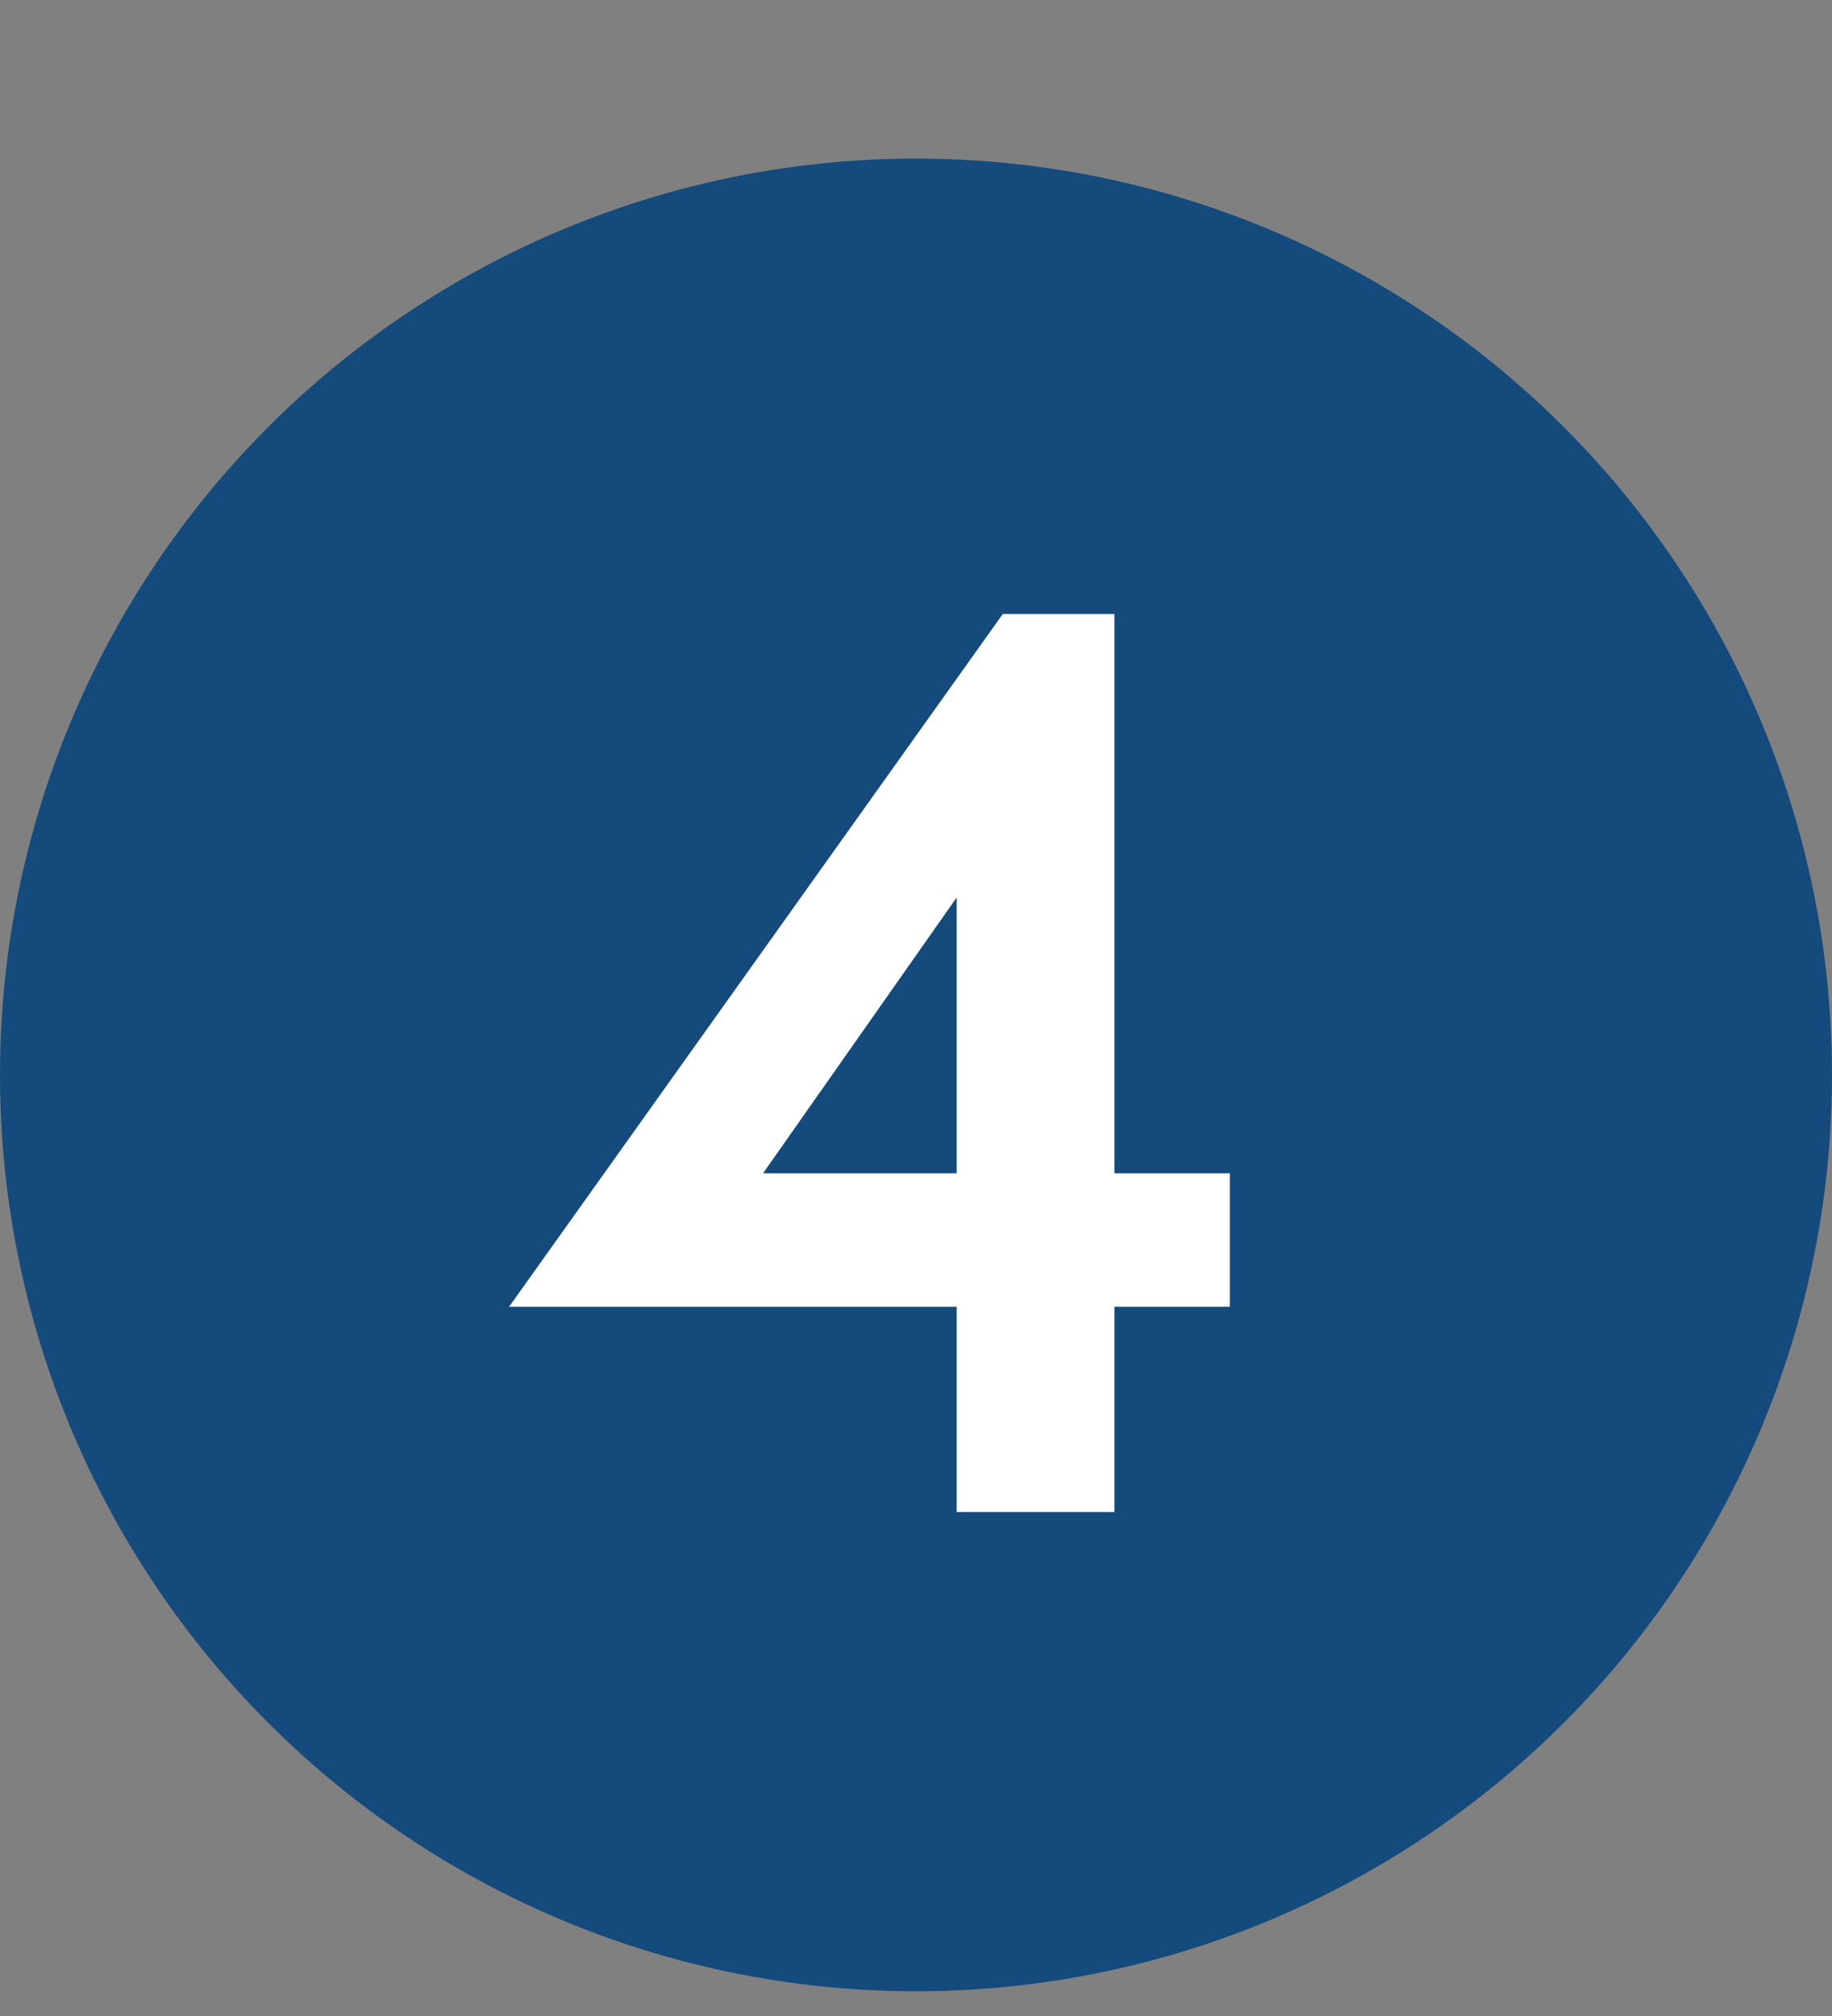
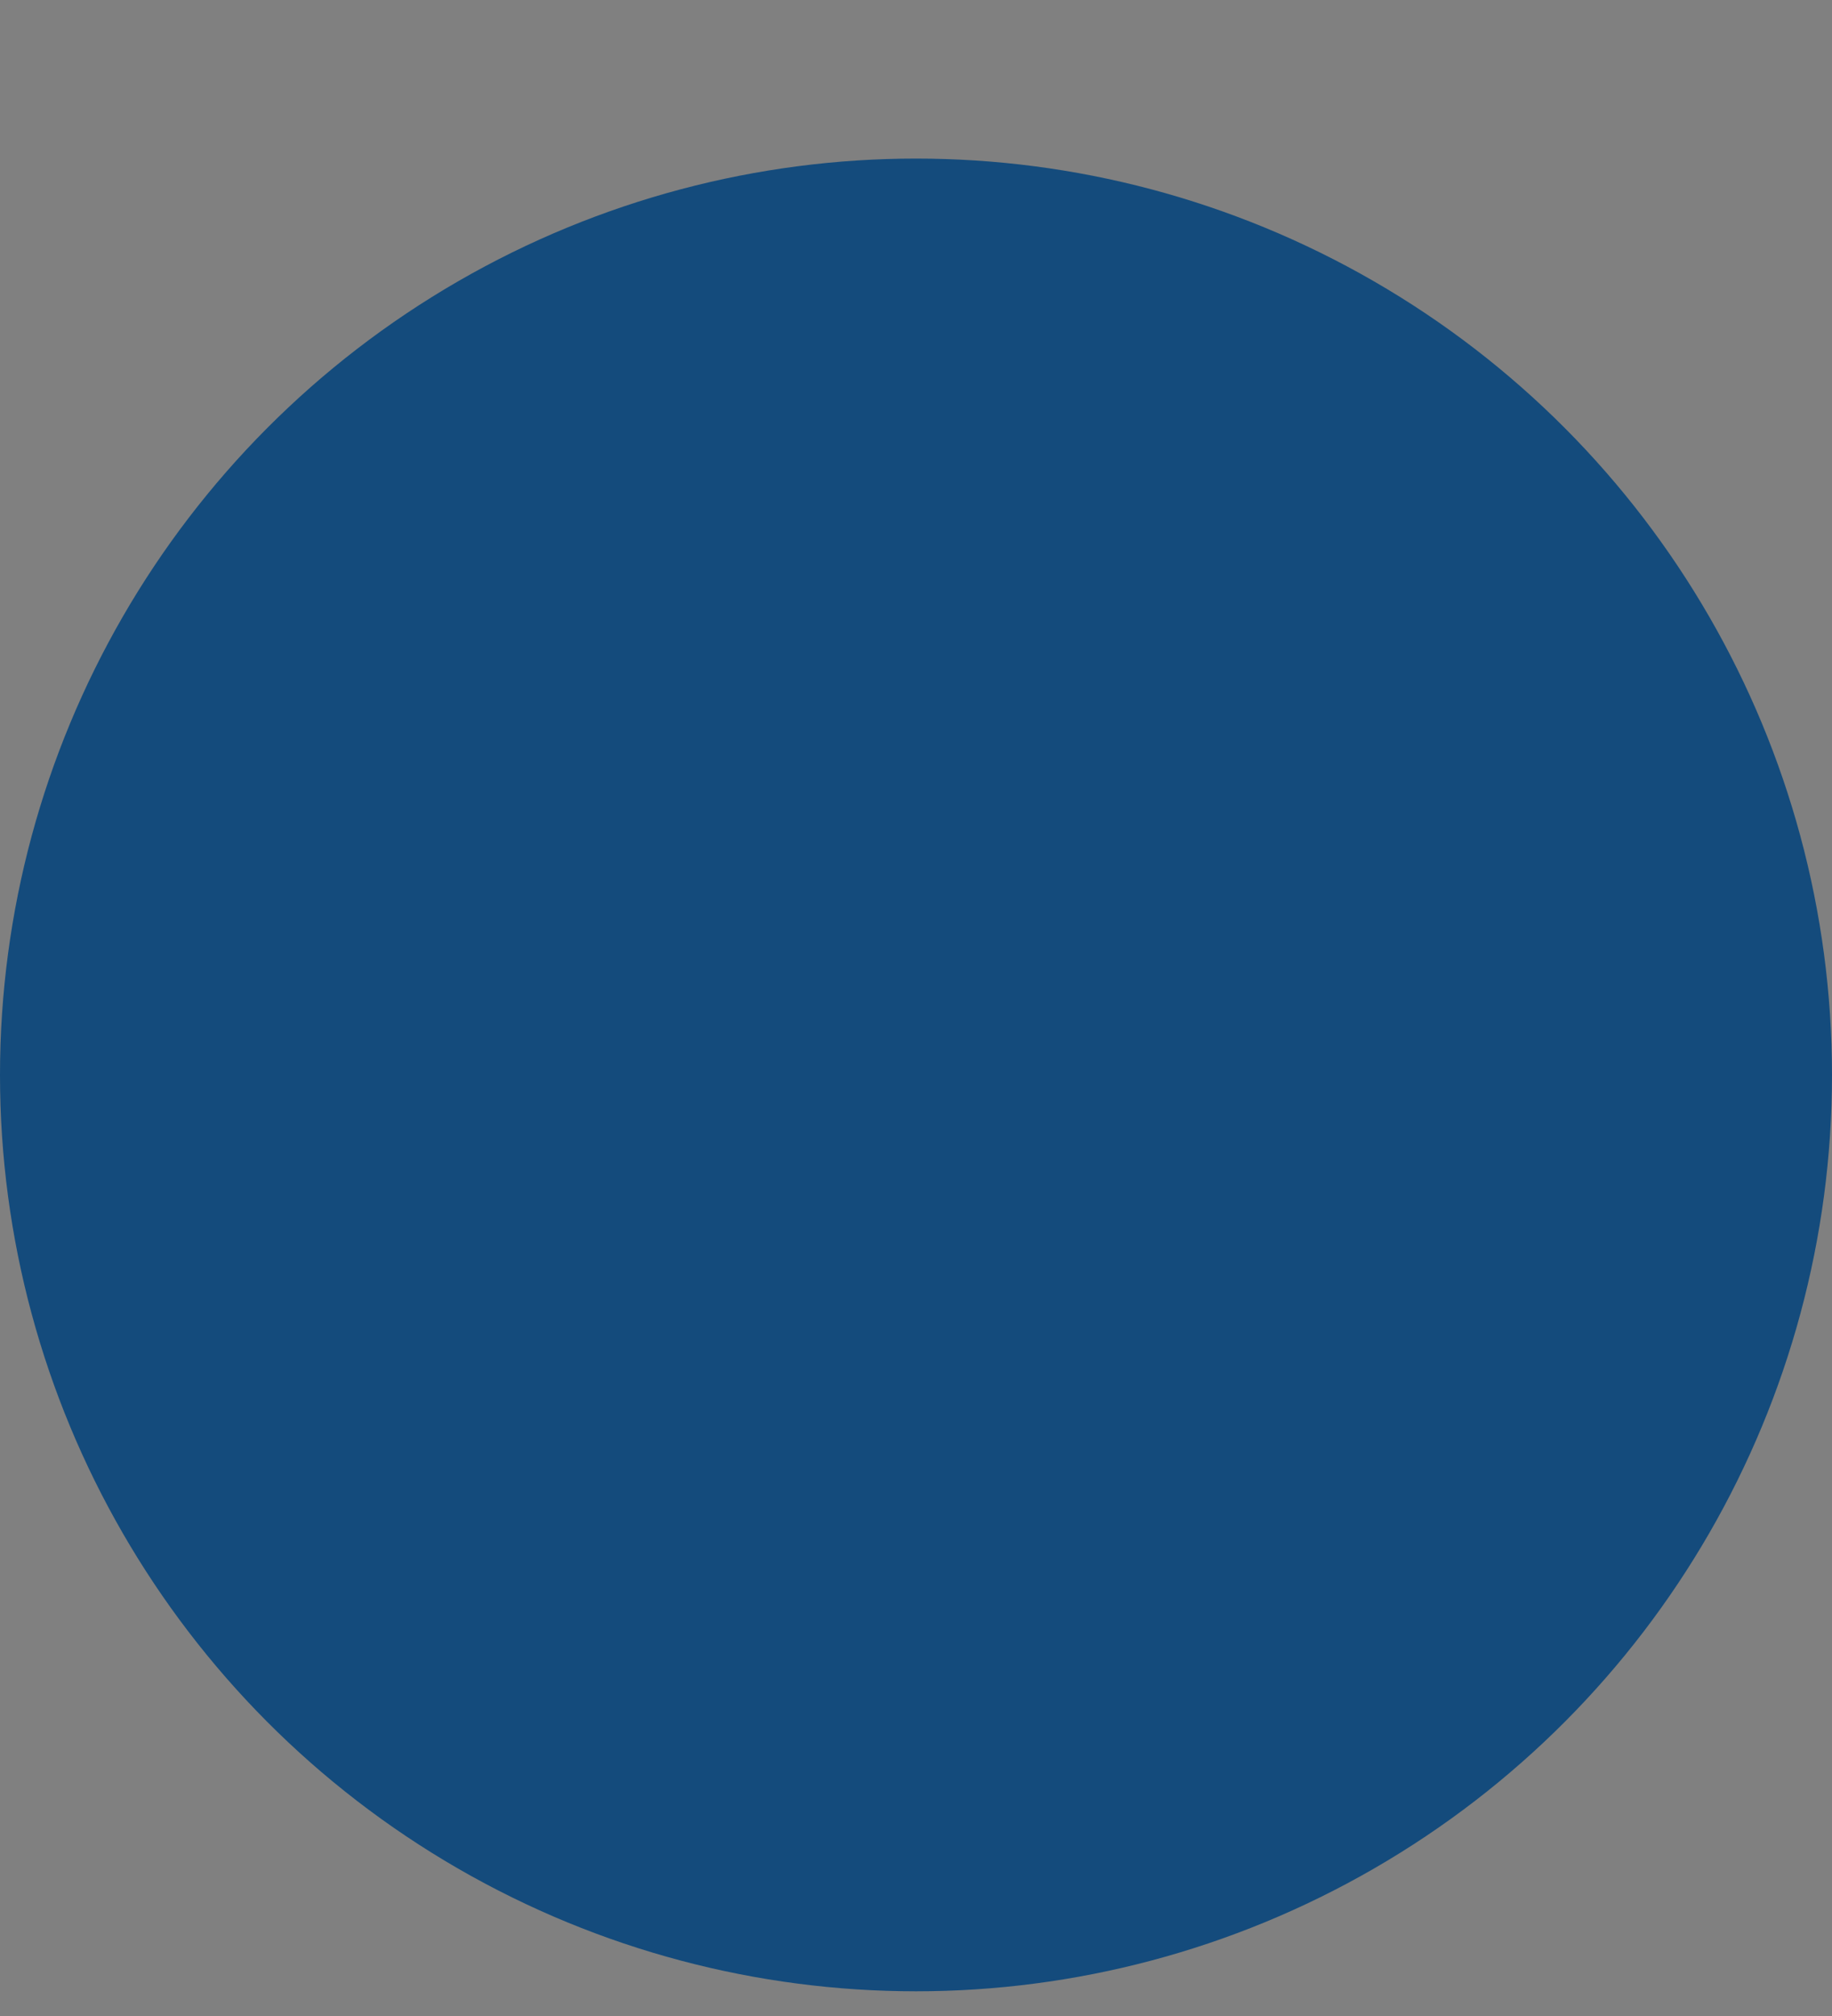
<svg xmlns="http://www.w3.org/2000/svg" width="40" height="44" viewBox="0 0 40 44" fill="none">
  <rect x="0" y="0" width="40" height="44" fill="#808080" stroke="none" />
  <circle cx="20" cy="23.461" r="20" fill="#144B7C" />
-   <path d="M26.852 25.608V28.52H24.332V33H20.888V28.52H11.116L21.896 13.4H24.332V25.608H26.852ZM20.888 25.608V19.588L16.66 25.608H20.888Z" fill="white" />
</svg>